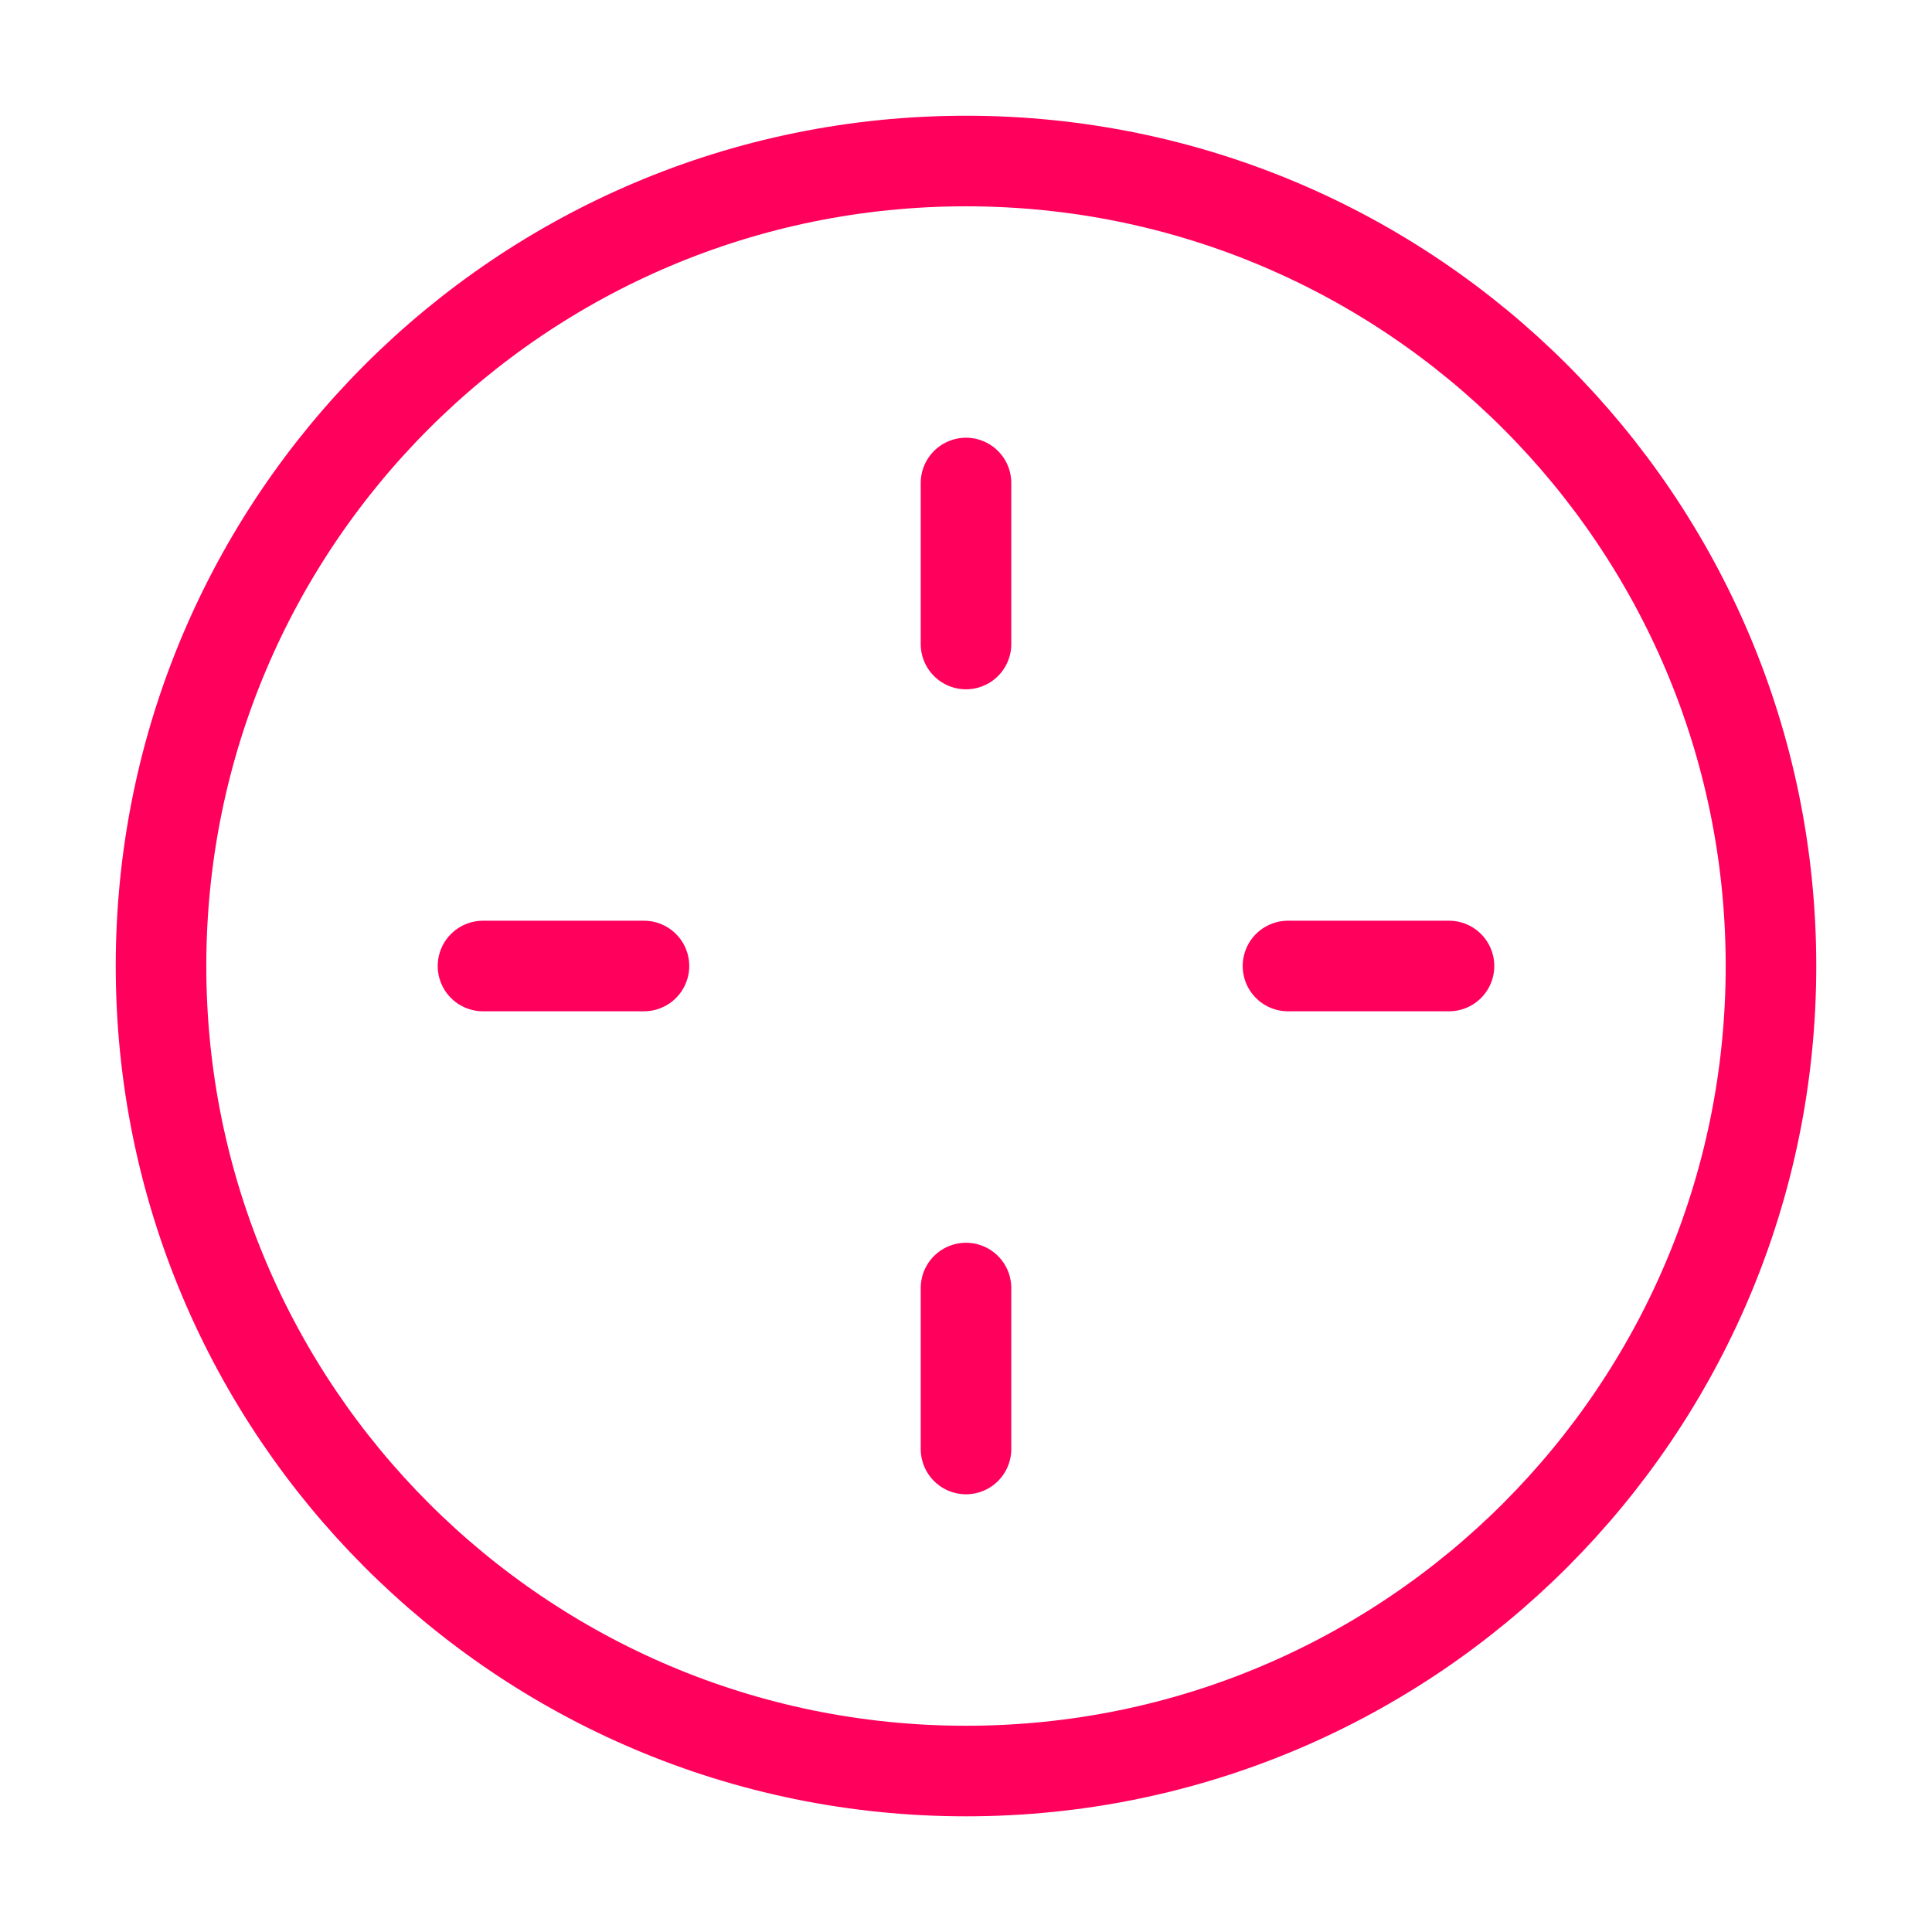
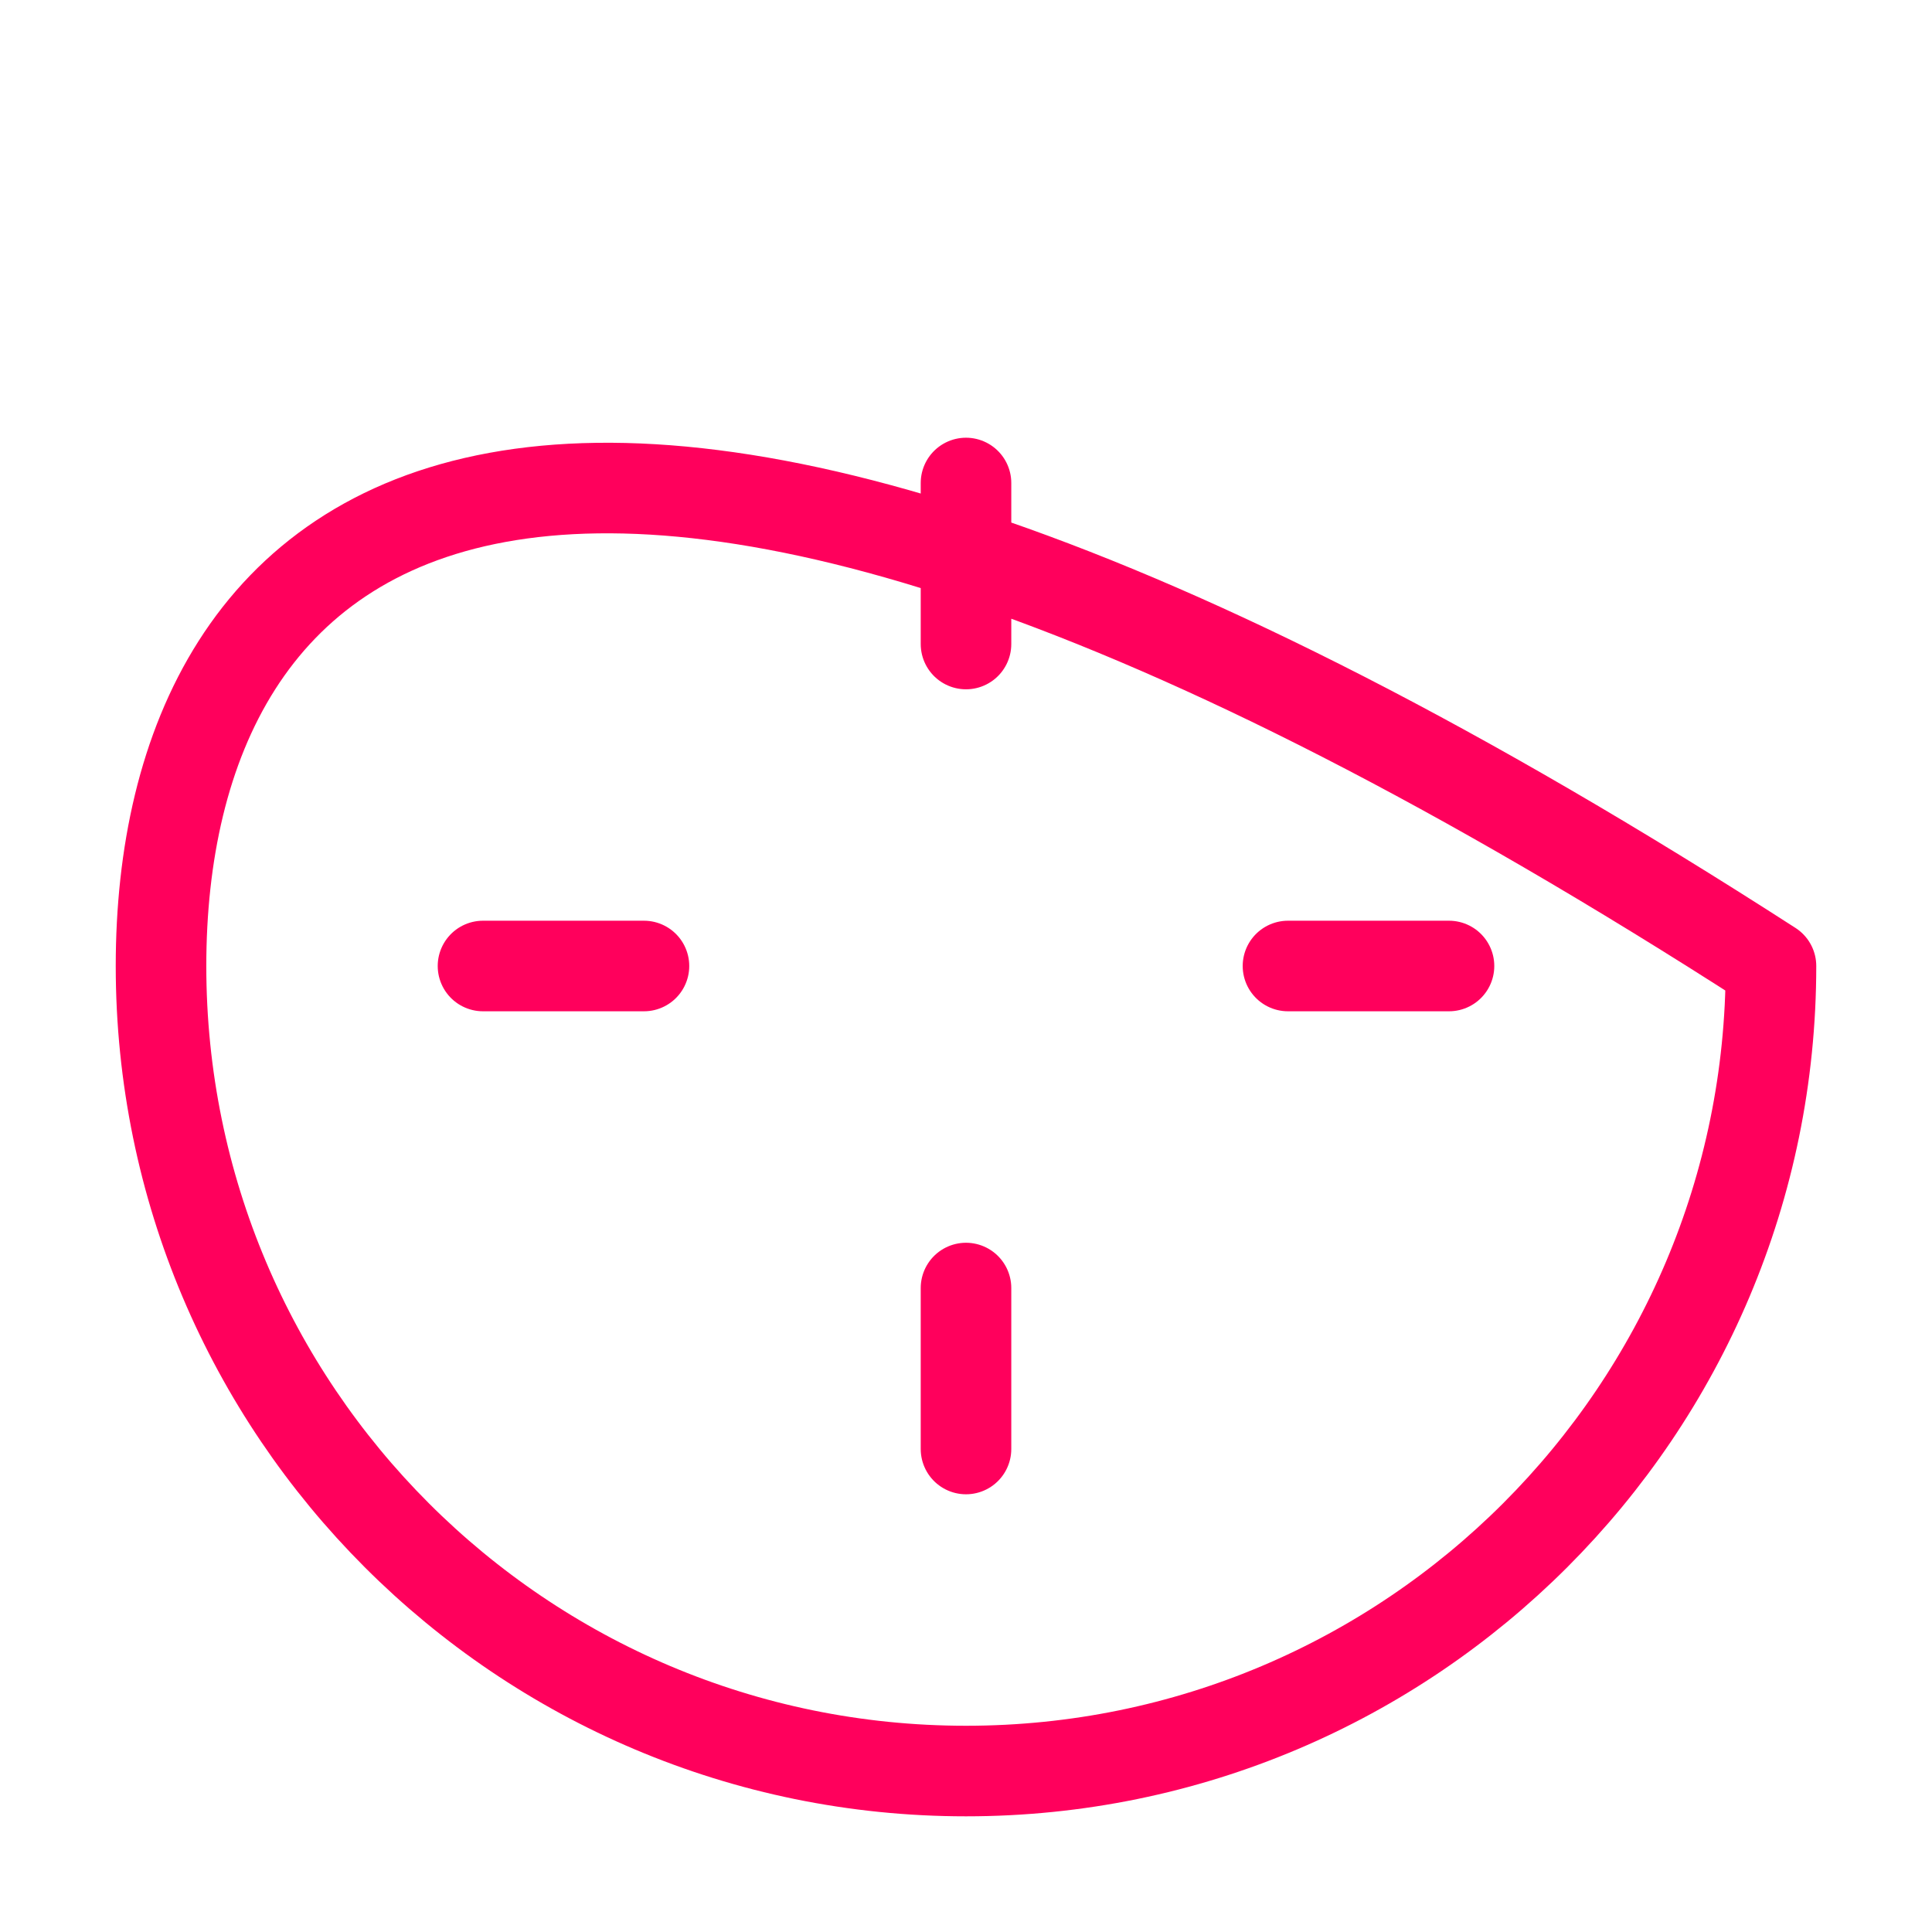
<svg xmlns="http://www.w3.org/2000/svg" width="32" height="32" viewBox="0 0 32 32" fill="none">
-   <path d="M16 8V10.667M16 21.334V24M10.666 16H8M24 16H21.333M16 29.334C23.364 29.334 29.333 23.364 29.333 16C29.333 8.636 23.364 2.667 16 2.667C8.636 2.667 2.667 8.636 2.667 16C2.667 23.364 8.636 29.334 16 29.334Z" stroke="#FF005C" stroke-width="1.5" stroke-linecap="round" stroke-linejoin="round" />
+   <path d="M16 8V10.667M16 21.334V24M10.666 16H8M24 16H21.333M16 29.334C23.364 29.334 29.333 23.364 29.333 16C8.636 2.667 2.667 8.636 2.667 16C2.667 23.364 8.636 29.334 16 29.334Z" stroke="#FF005C" stroke-width="1.5" stroke-linecap="round" stroke-linejoin="round" />
</svg>